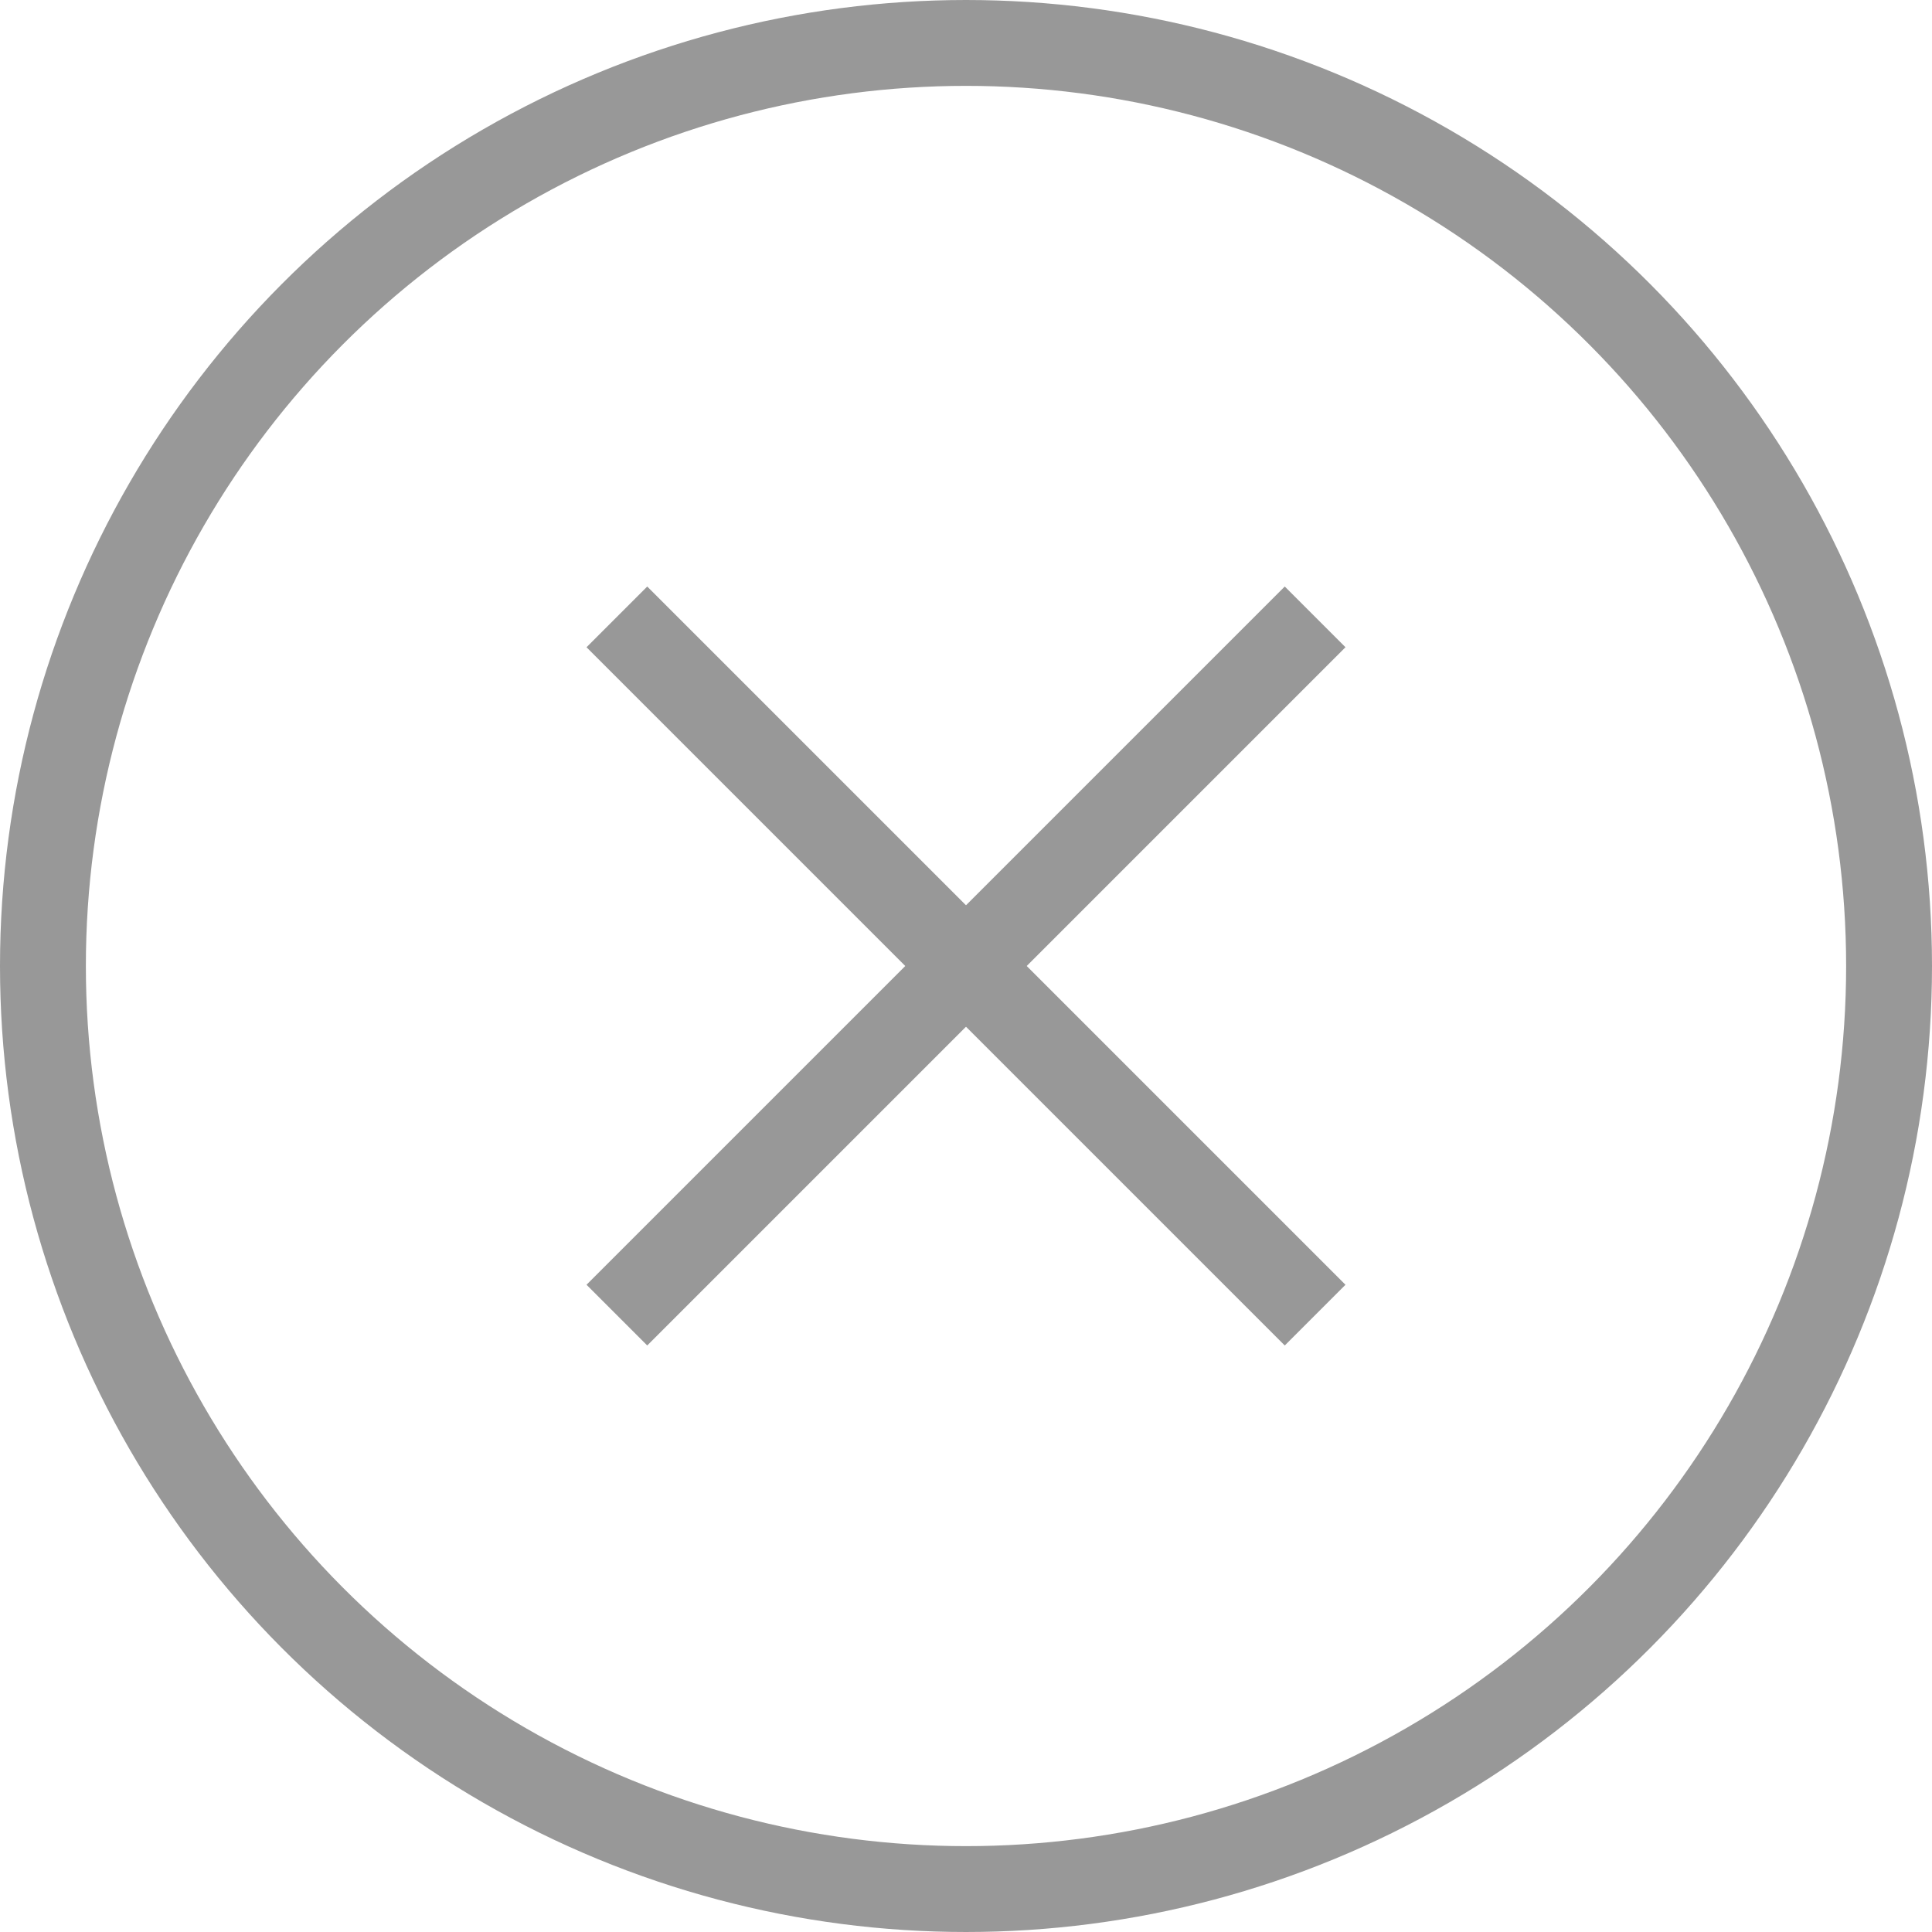
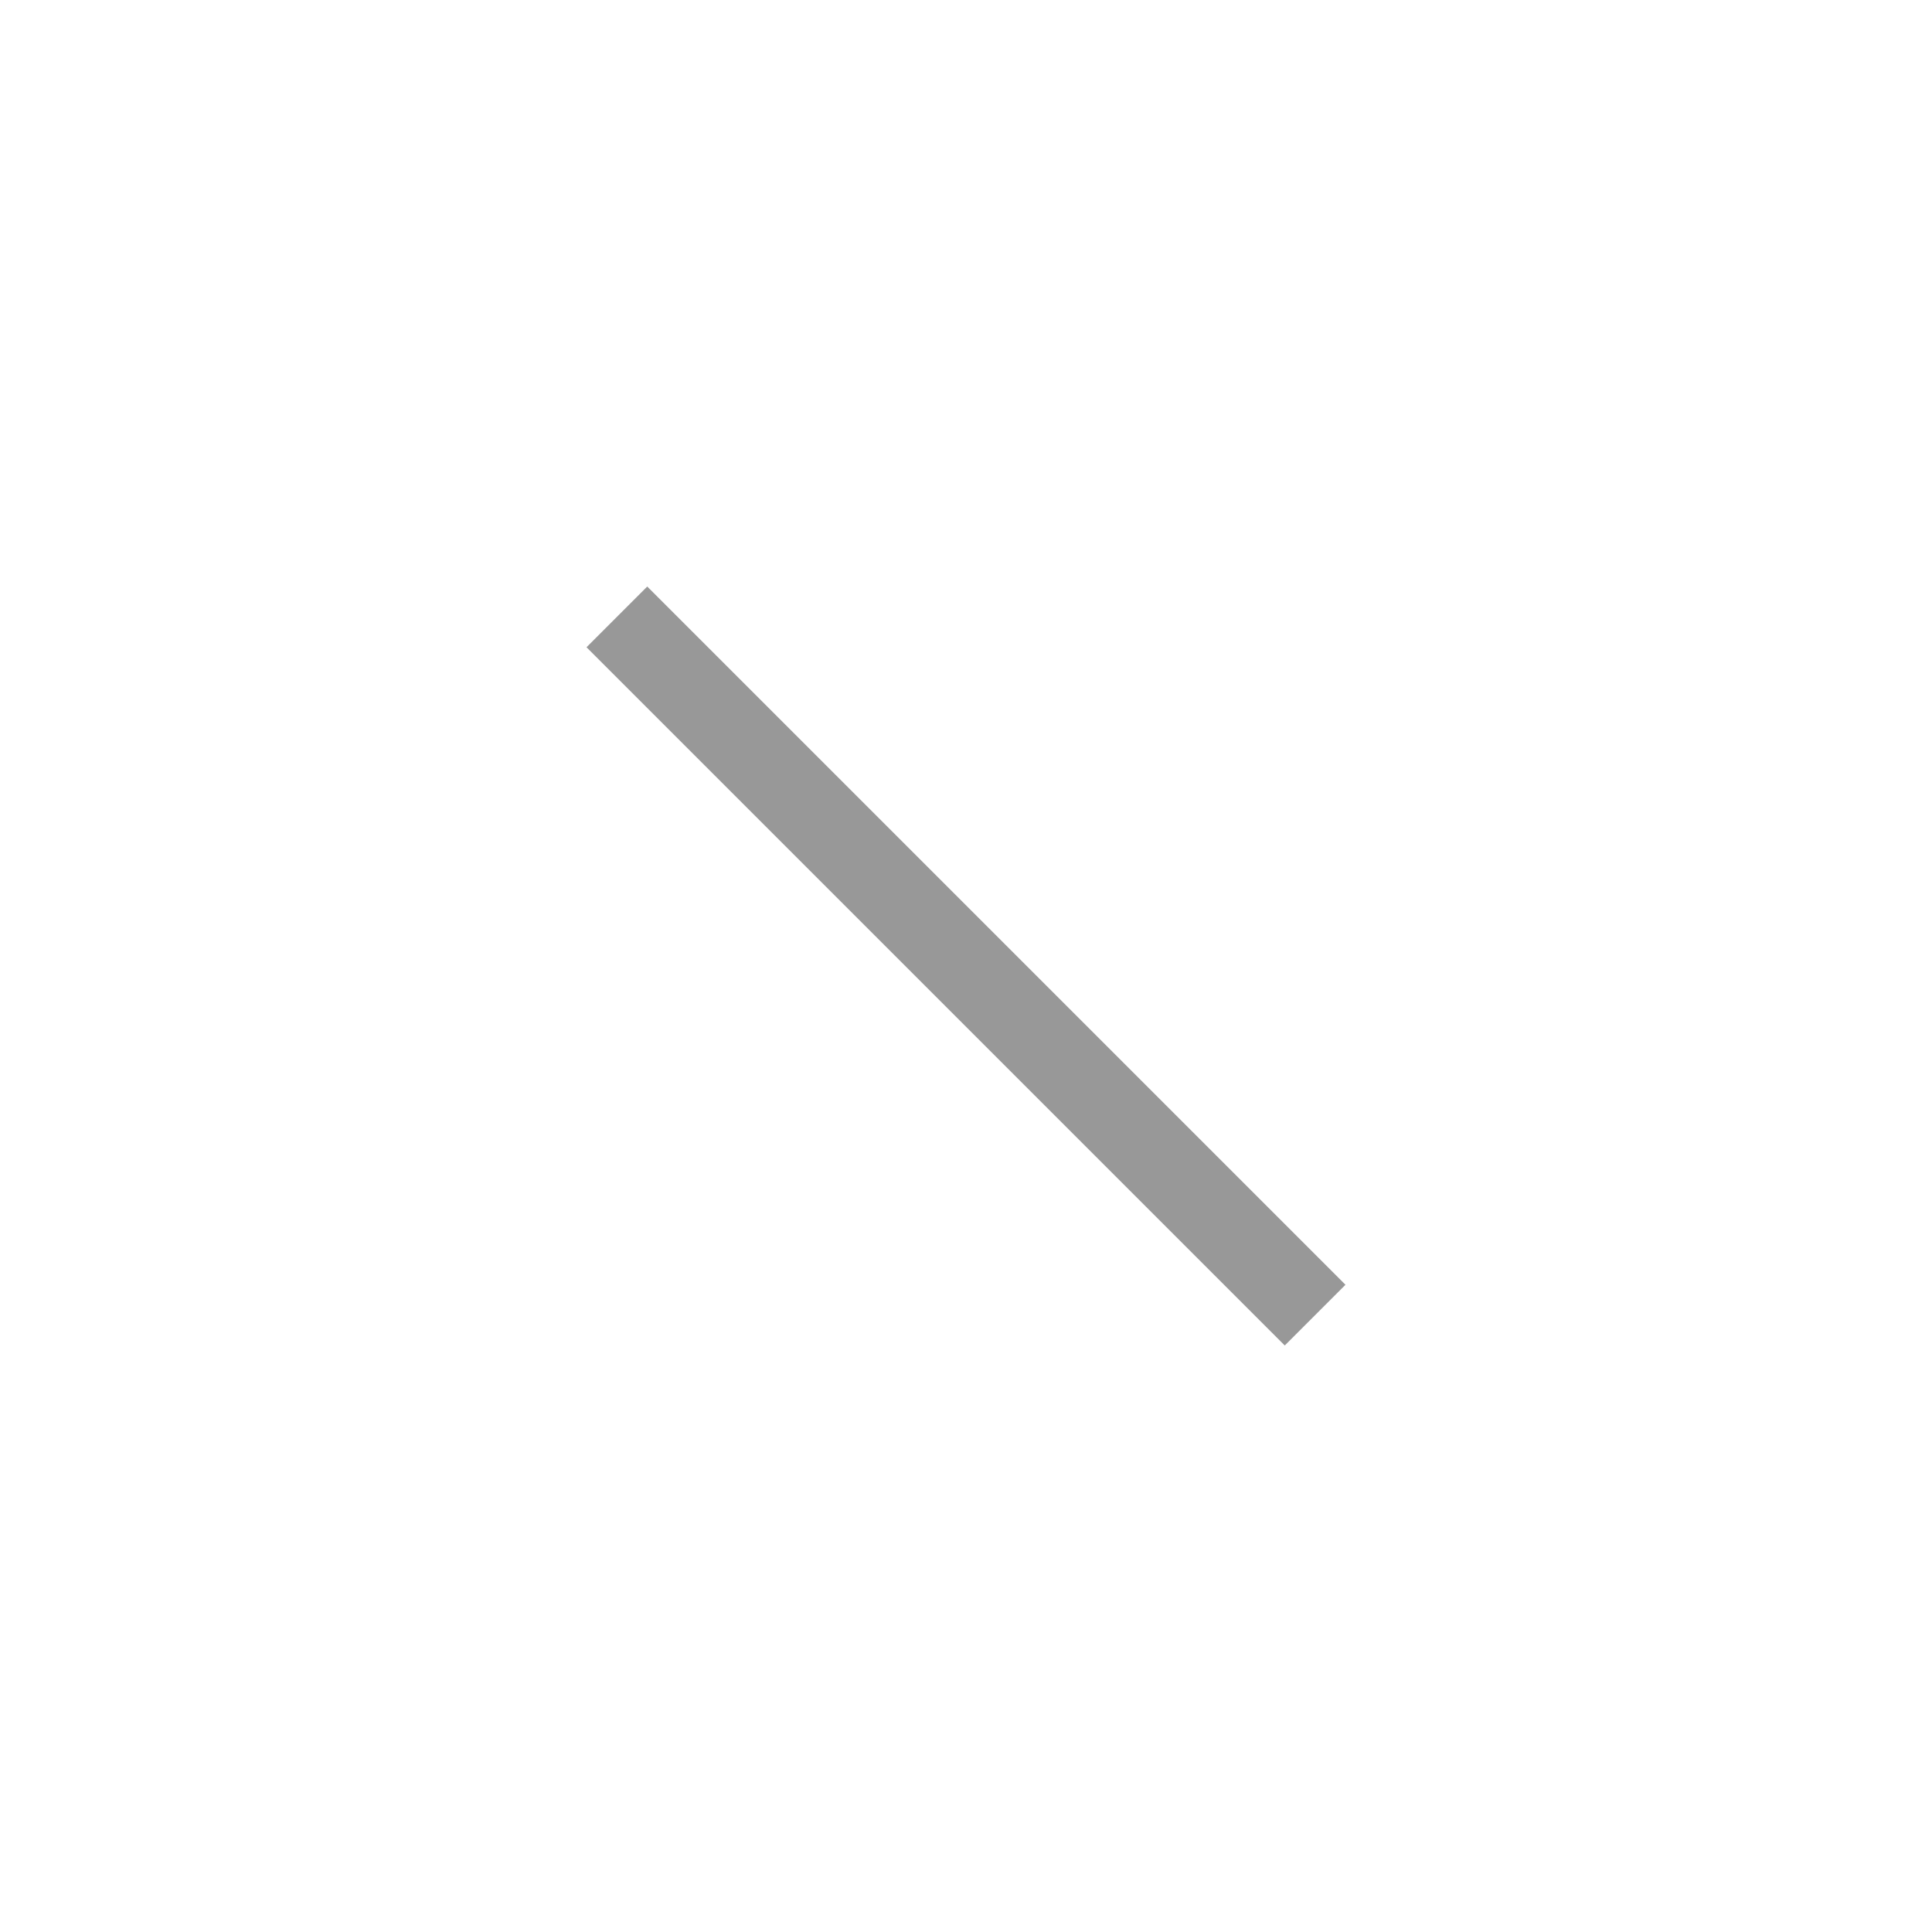
<svg xmlns="http://www.w3.org/2000/svg" width="90" height="90" viewBox="0 0 90 90" fill="none">
-   <circle cx="45" cy="45" r="43" stroke="#989898" stroke-width="4" />
-   <path d="M61.263 28.736L28.736 61.263" stroke="#989898" stroke-width="4" />
  <path d="M61.263 61.264L28.736 28.737" stroke="#989898" stroke-width="4" />
</svg>